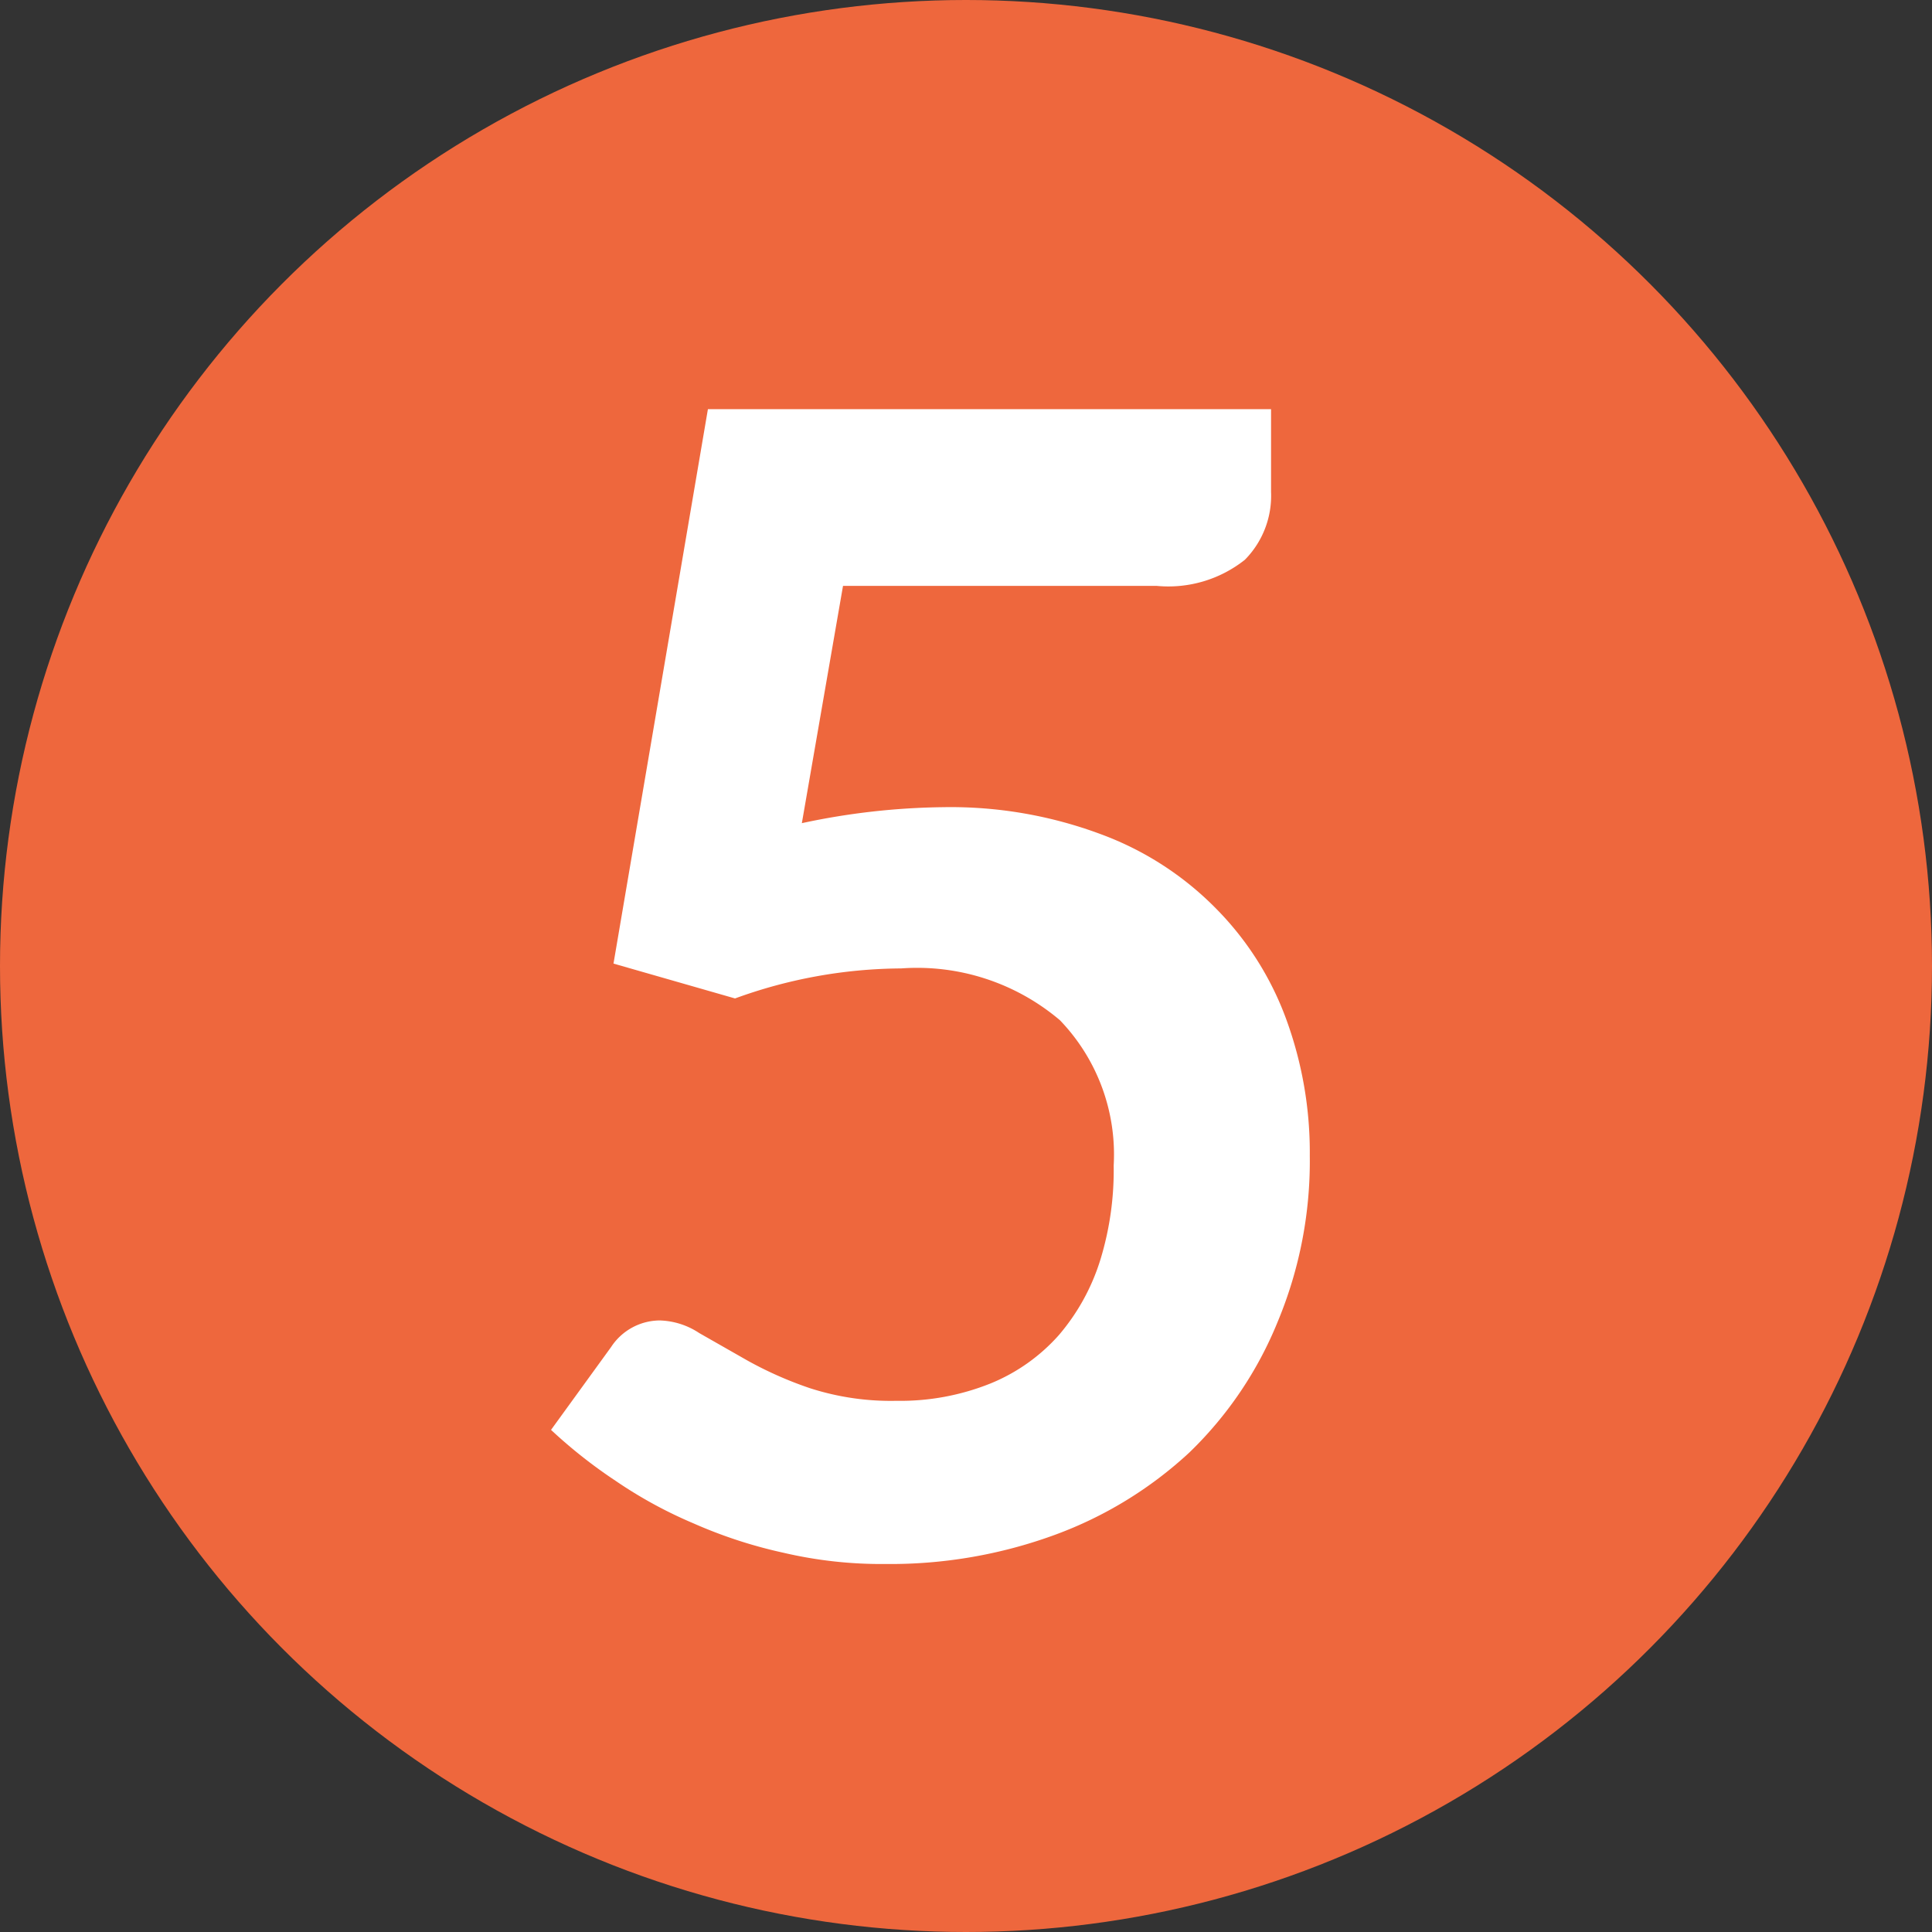
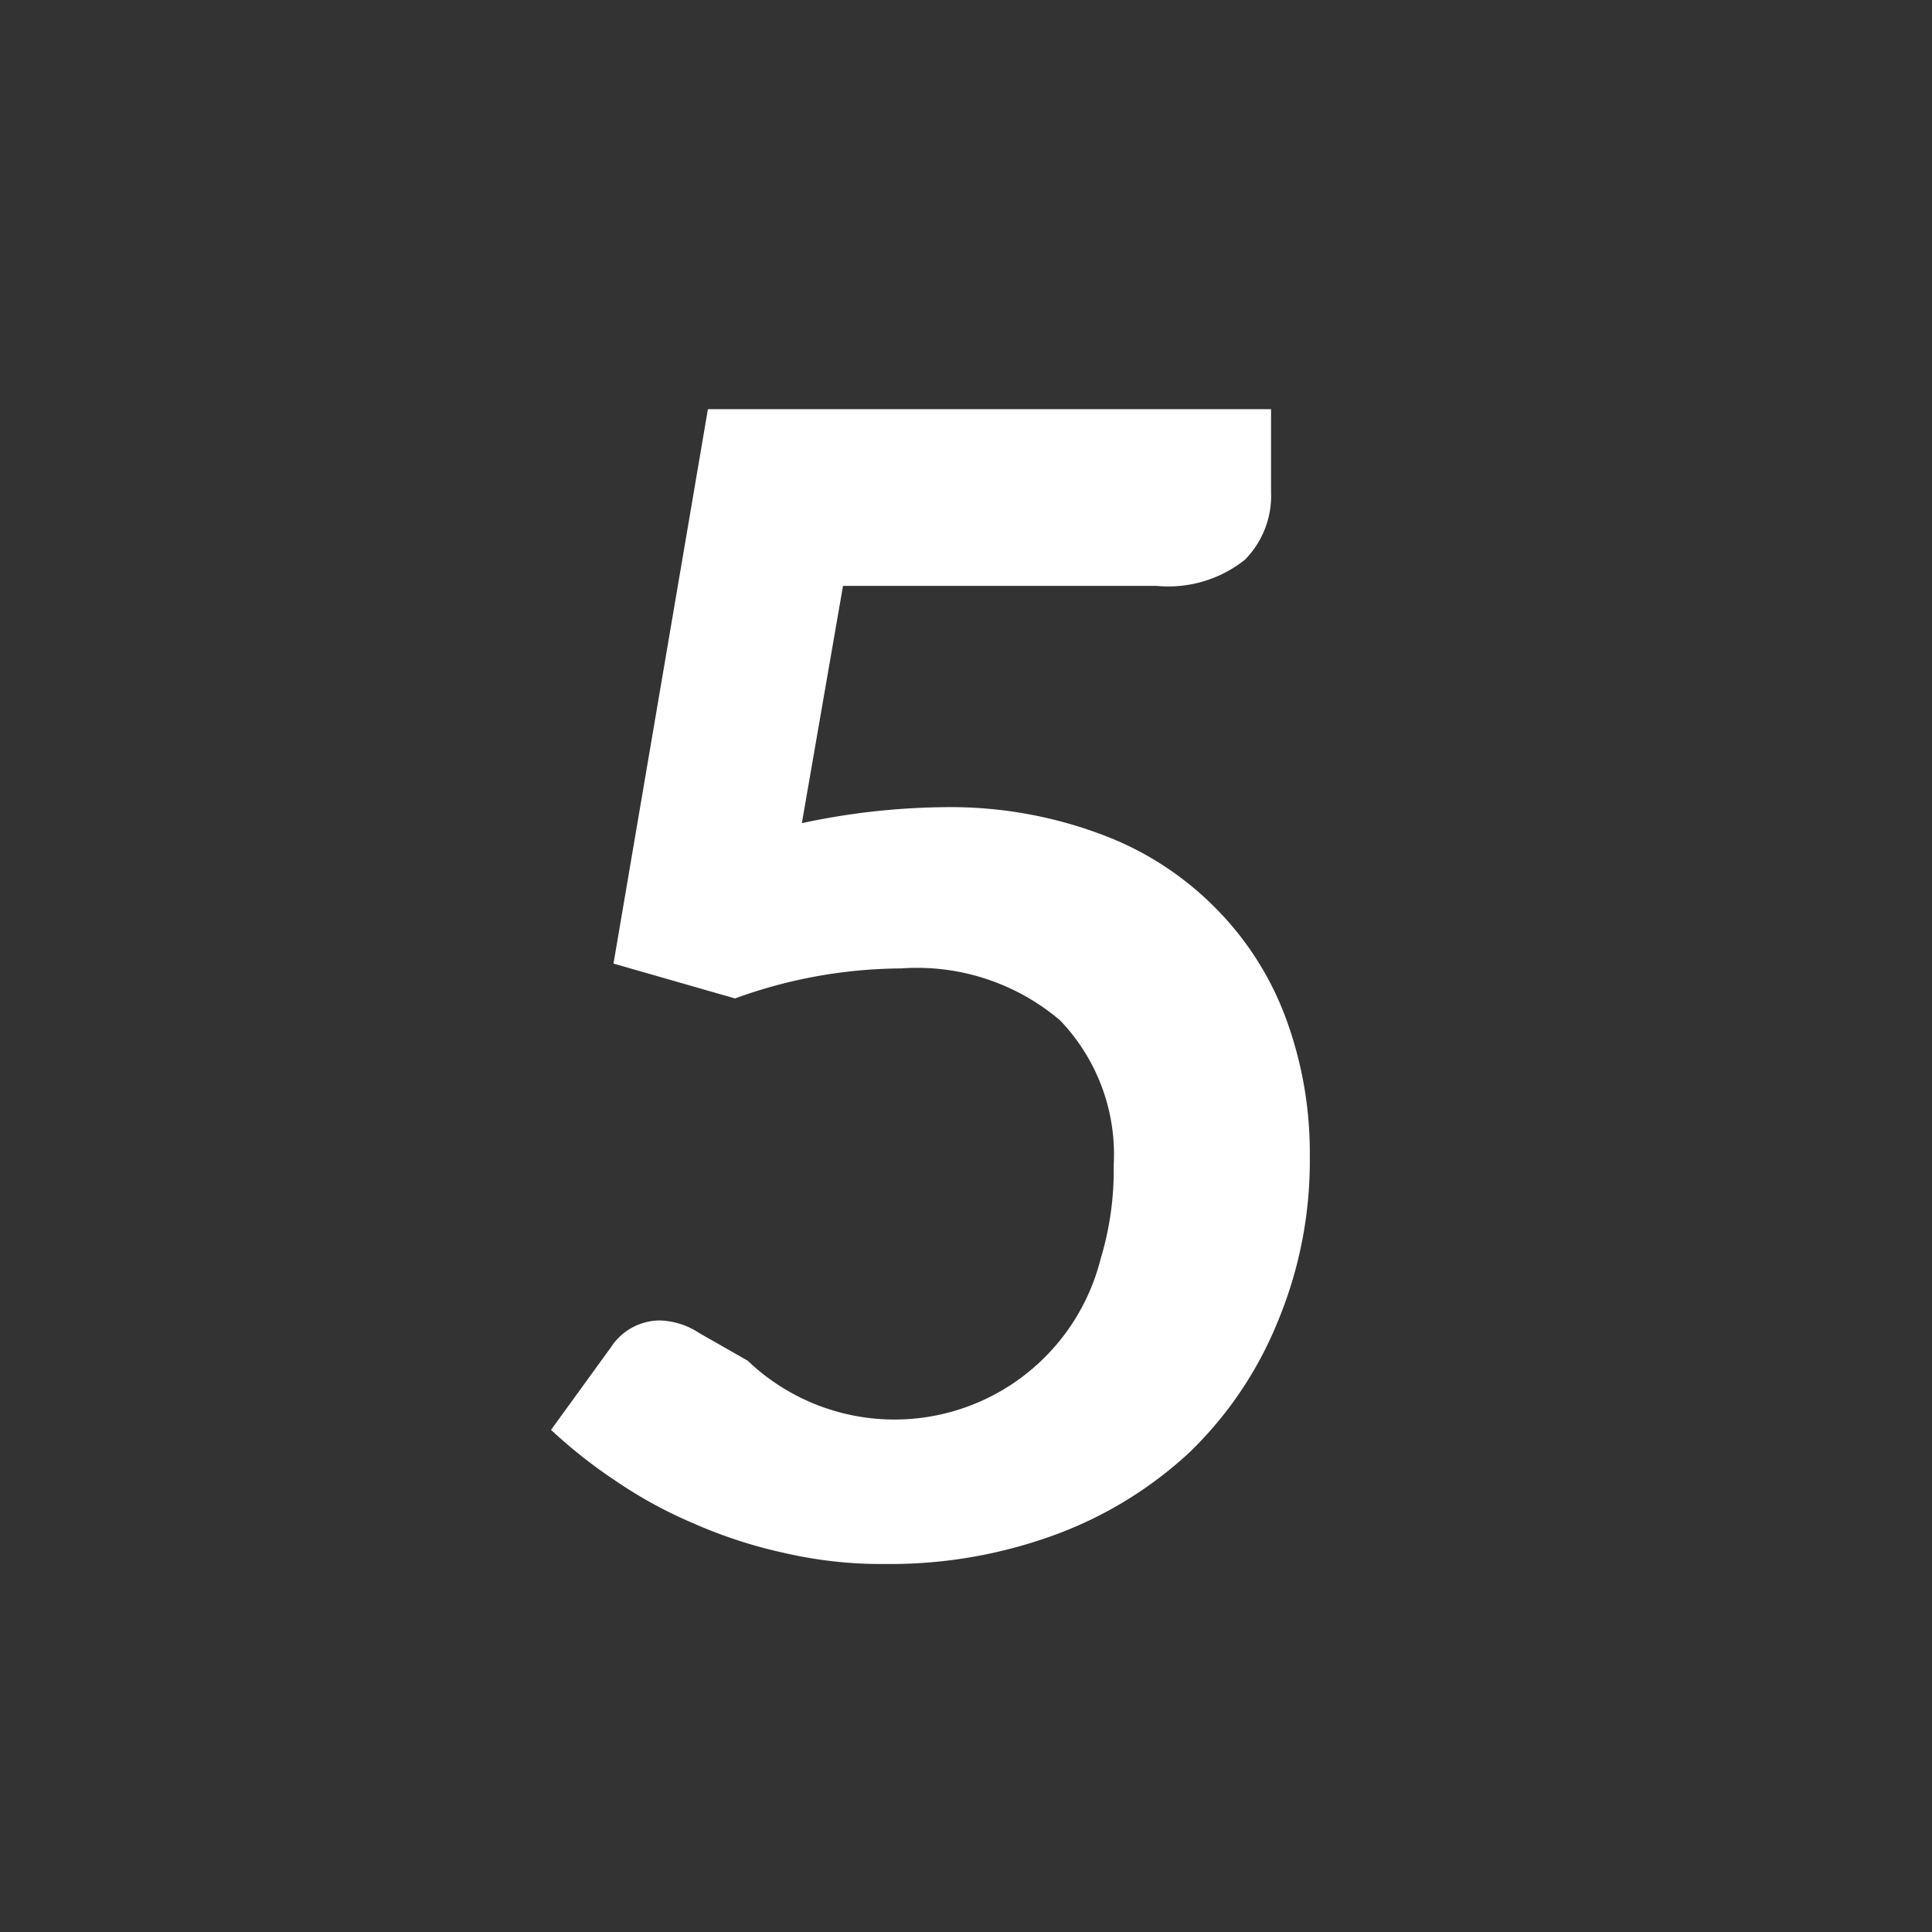
<svg xmlns="http://www.w3.org/2000/svg" id="Layer_1" data-name="Layer 1" viewBox="0 0 39.9 39.9">
  <rect x="0" y="0" width="39.9" height="39.9" fill="#333333" stroke="none" />
  <defs>
    <style>.cls-1{fill:#ee673d;}.cls-2{fill:#fff;}</style>
  </defs>
-   <circle class="cls-1" cx="19.95" cy="19.95" r="19.95" />
-   <path class="cls-2" d="M26.25,10.16a1.88,1.88,0,0,1-.54,1.4,2.54,2.54,0,0,1-1.82.54H17.41L16.56,17a14.59,14.59,0,0,1,2.92-.33,8.87,8.87,0,0,1,3.26.56,6.47,6.47,0,0,1,2.37,1.53,6.34,6.34,0,0,1,1.45,2.28,8,8,0,0,1,.49,2.83,8.62,8.62,0,0,1-.66,3.42A7.86,7.86,0,0,1,24.56,30a8.26,8.26,0,0,1-2.78,1.7,9.88,9.88,0,0,1-3.49.6,8.89,8.89,0,0,1-2.1-.23,9.76,9.76,0,0,1-1.87-.61,9.21,9.21,0,0,1-1.61-.88,10.26,10.26,0,0,1-1.33-1.05l1.24-1.71a1.21,1.21,0,0,1,1-.55,1.55,1.55,0,0,1,.82.26l1,.57a7.79,7.79,0,0,0,1.29.57,5.44,5.44,0,0,0,1.78.26,5,5,0,0,0,1.95-.36,3.81,3.81,0,0,0,1.41-1A4.39,4.39,0,0,0,22.73,26,6.3,6.3,0,0,0,23,24.07a4,4,0,0,0-1.11-3A4.56,4.56,0,0,0,18.61,20a10.15,10.15,0,0,0-3.43.62l-2.51-.72L14.62,8.45H26.25Z" />
+   <path class="cls-2" d="M26.25,10.16a1.88,1.88,0,0,1-.54,1.4,2.54,2.54,0,0,1-1.82.54H17.41L16.56,17a14.59,14.59,0,0,1,2.92-.33,8.87,8.87,0,0,1,3.26.56,6.47,6.47,0,0,1,2.37,1.53,6.34,6.34,0,0,1,1.45,2.28,8,8,0,0,1,.49,2.83,8.62,8.62,0,0,1-.66,3.42A7.86,7.86,0,0,1,24.56,30a8.26,8.26,0,0,1-2.78,1.7,9.88,9.88,0,0,1-3.49.6,8.89,8.89,0,0,1-2.1-.23,9.76,9.76,0,0,1-1.87-.61,9.21,9.21,0,0,1-1.61-.88,10.26,10.26,0,0,1-1.33-1.05l1.24-1.71a1.21,1.21,0,0,1,1-.55,1.55,1.55,0,0,1,.82.26l1,.57A4.39,4.39,0,0,0,22.73,26,6.3,6.3,0,0,0,23,24.07a4,4,0,0,0-1.11-3A4.56,4.56,0,0,0,18.61,20a10.15,10.15,0,0,0-3.43.62l-2.51-.72L14.62,8.45H26.25Z" />
</svg>